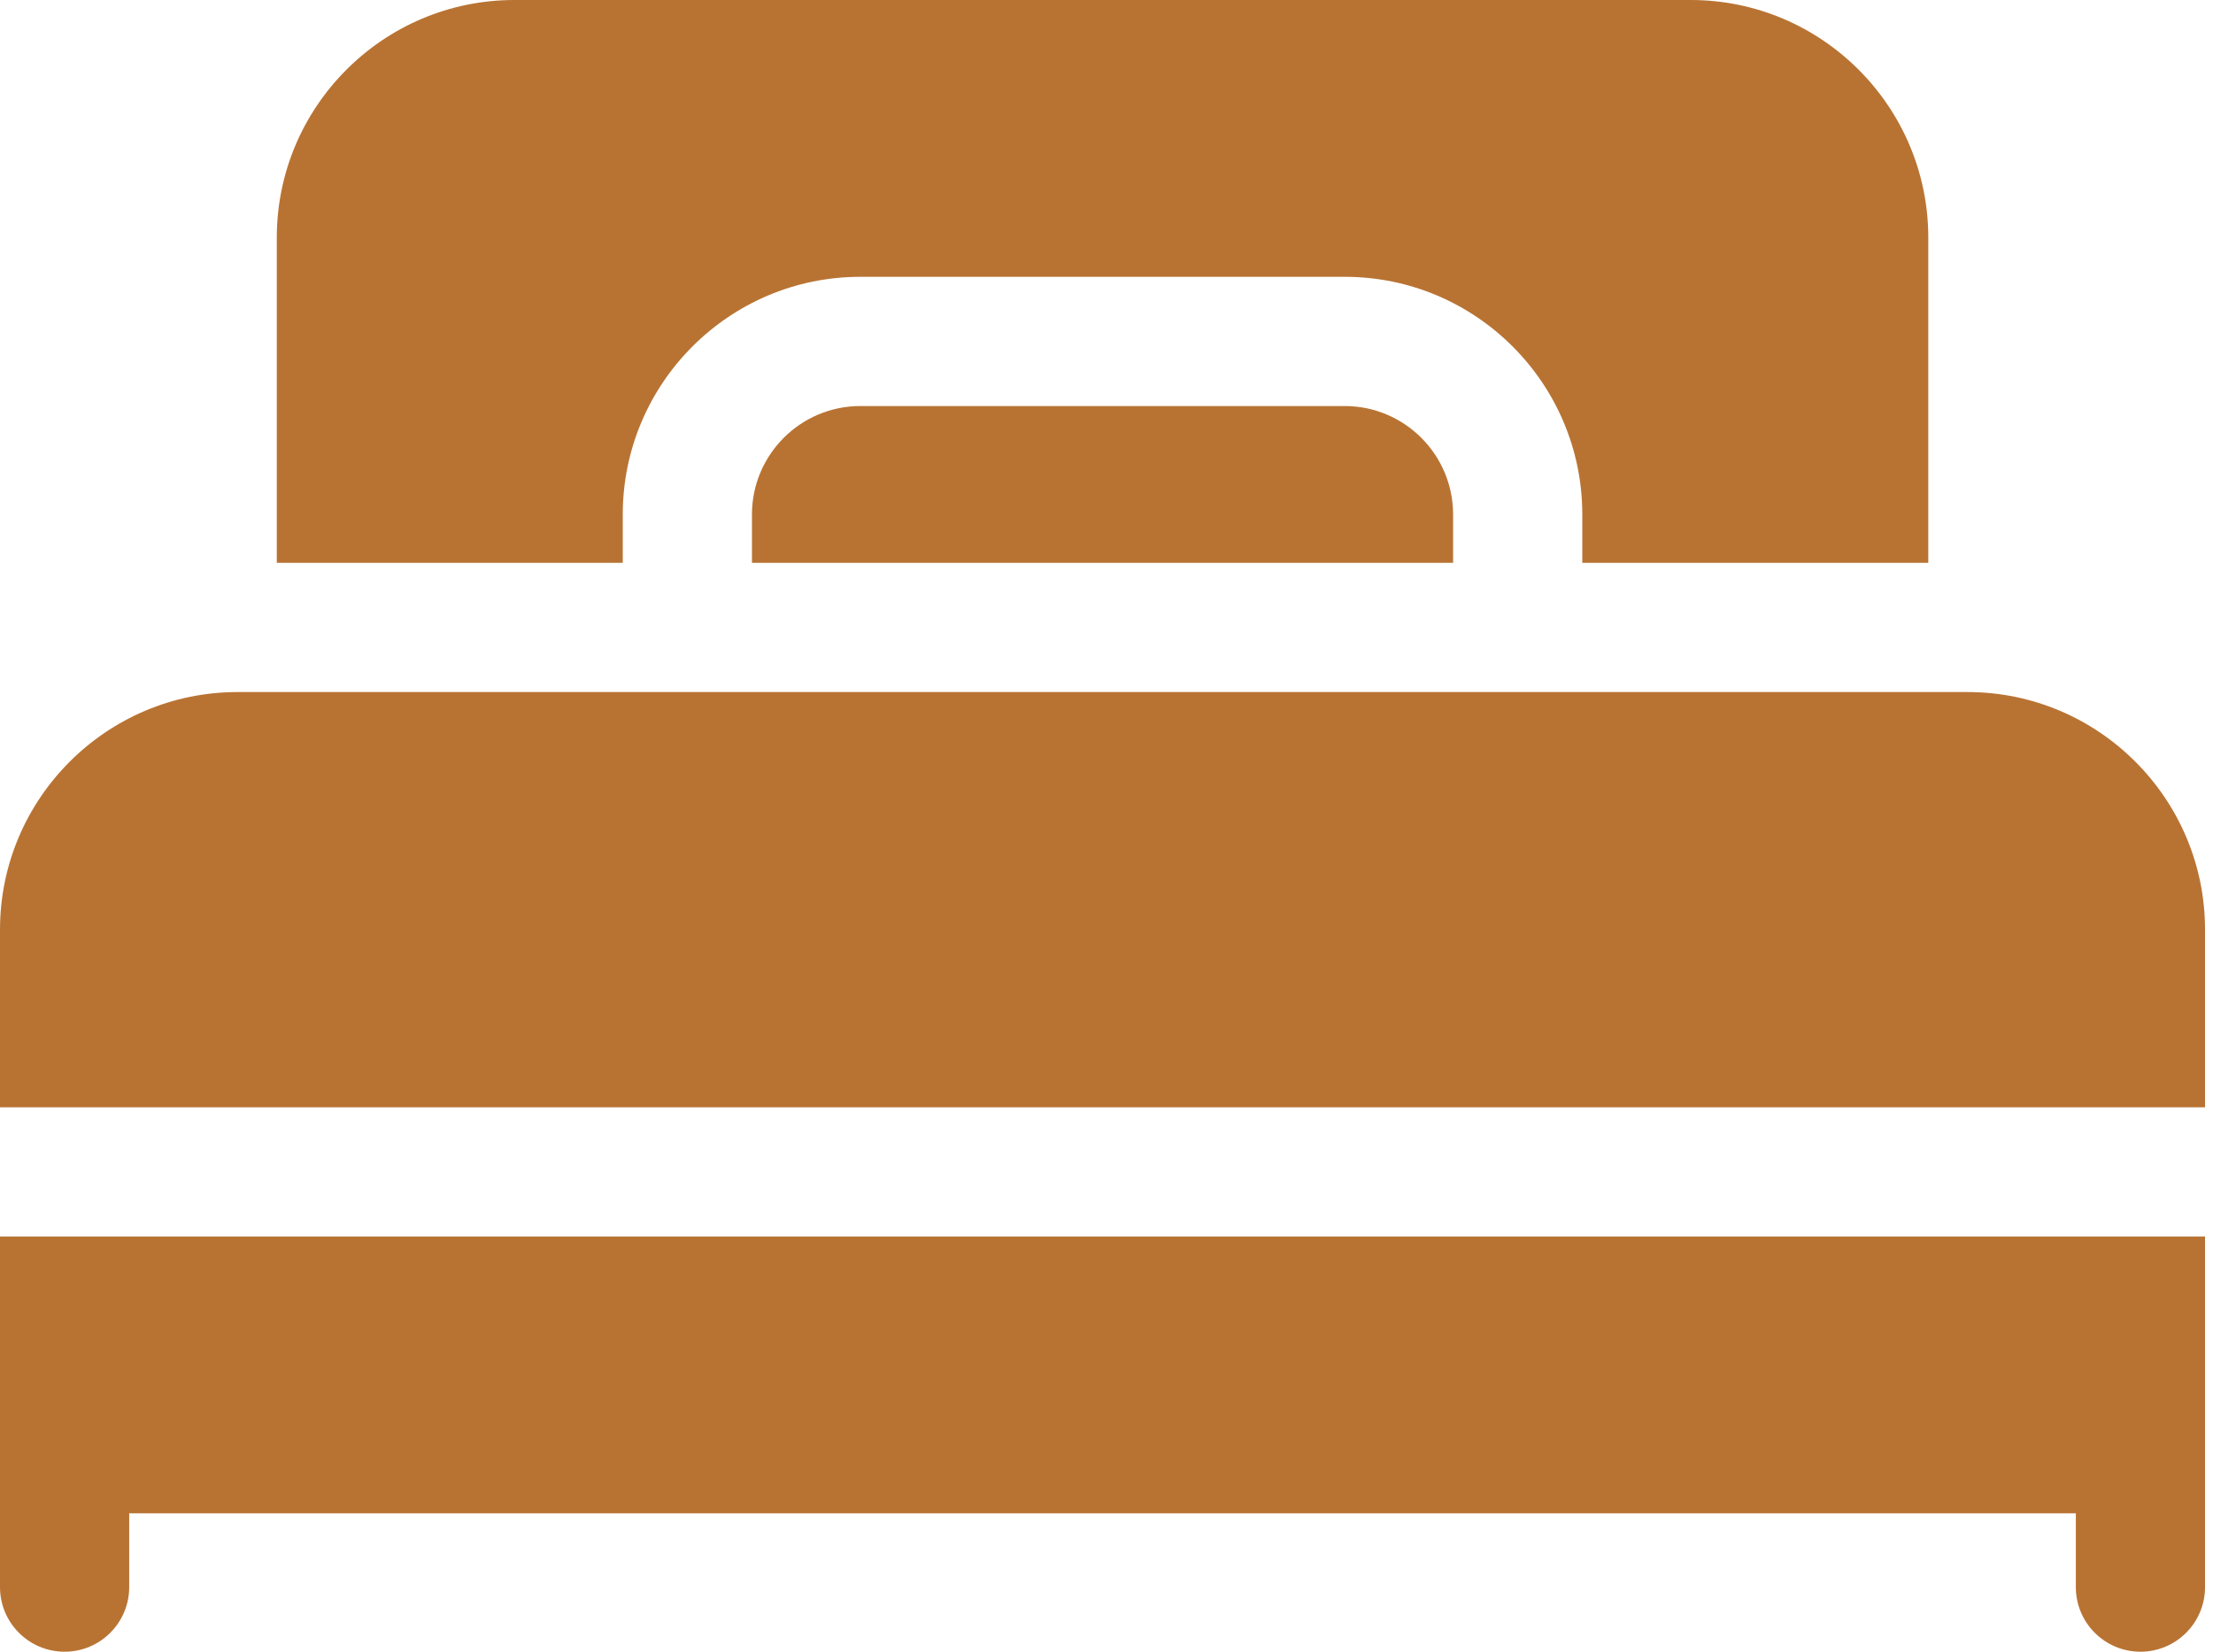
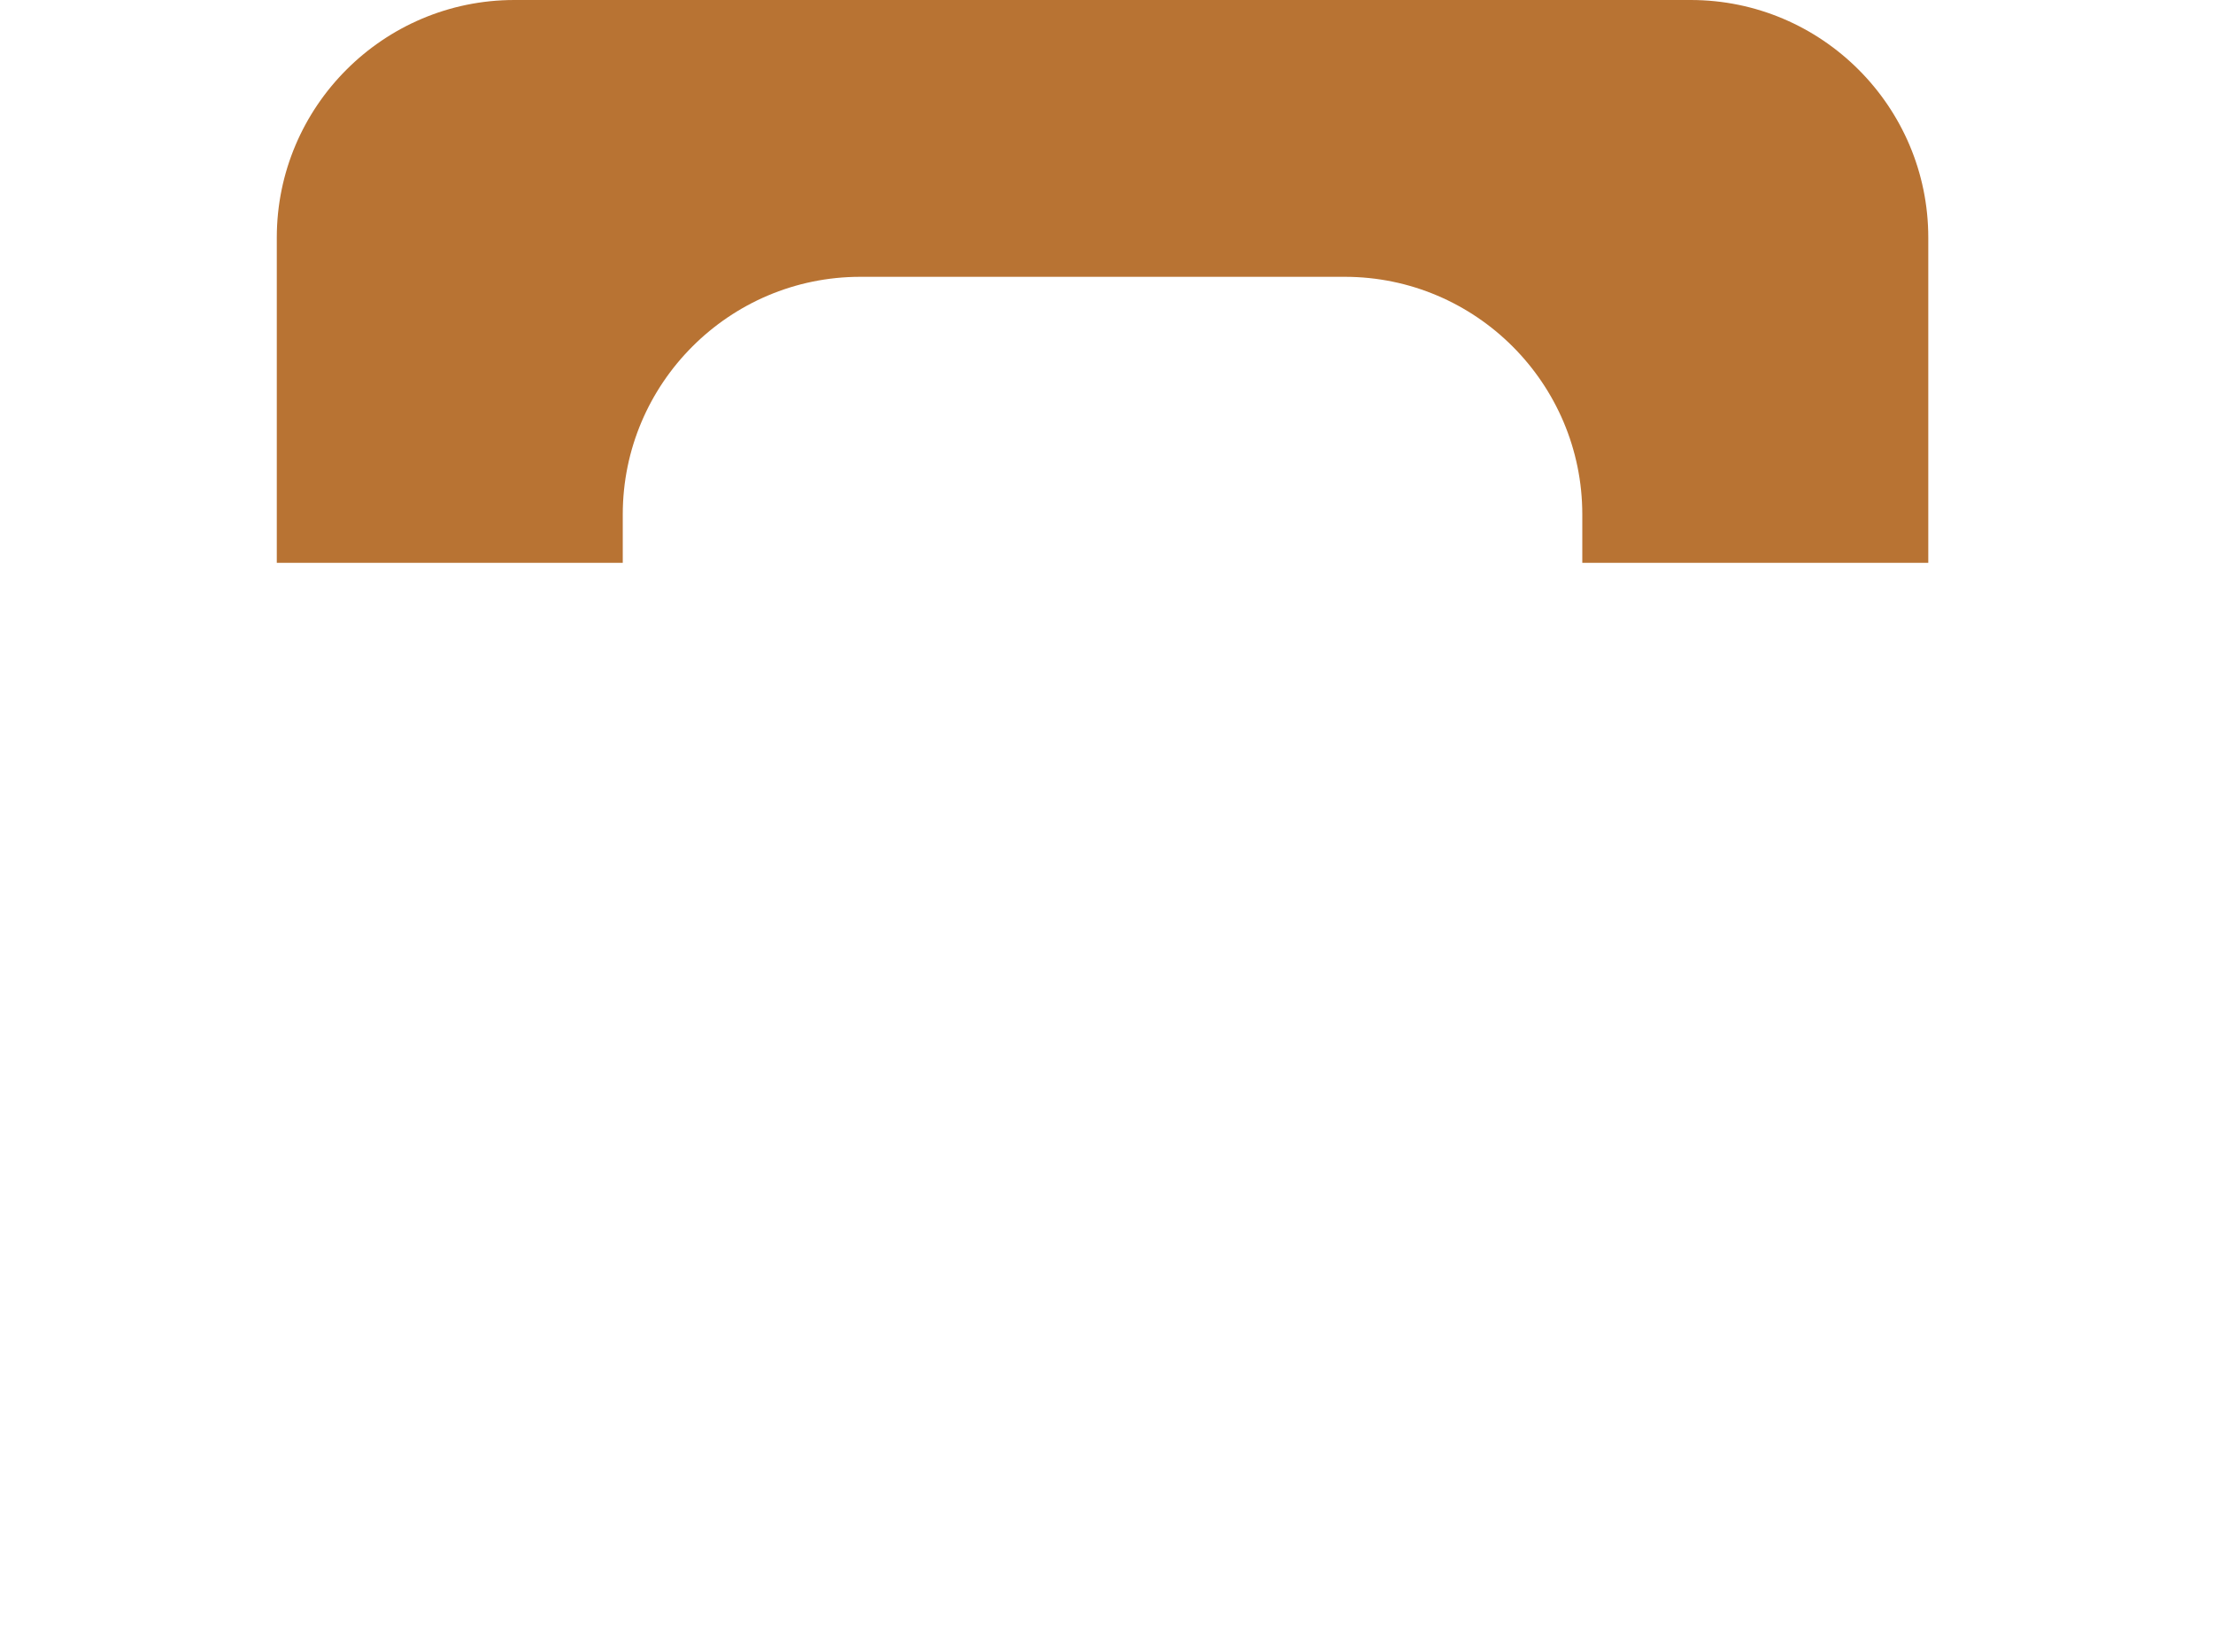
<svg xmlns="http://www.w3.org/2000/svg" width="134" height="100" viewBox="0 0 134 100" fill="none">
  <g clip-path="url(#clip0_3616_5256)">
-     <path d="M0 87.709V96.089C0 98.249 1.751 100 3.912 100C6.072 100 7.823 98.249 7.823 96.089V91.62H125.695V96.089C125.695 98.249 127.446 100 129.607 100C131.767 100 133.518 98.249 133.518 96.089V74.861H0V87.709ZM119.132 41.899H14.386C6.454 41.899 0 48.352 0 56.285V67.038H133.518V56.285C133.518 48.352 127.065 41.899 119.132 41.899ZM52.095 24.583C48.476 24.583 45.532 27.527 45.532 31.146V34.075H87.987V31.146C87.987 27.527 85.043 24.583 81.424 24.583H52.095Z" fill="#B87333" />
    <path d="M37.709 31.145C37.709 23.213 44.162 16.759 52.095 16.759H81.424C89.357 16.759 95.81 23.213 95.81 31.145V34.075H116.76V14.386C116.76 6.453 110.306 0 102.373 0H31.146C23.213 0 16.76 6.453 16.76 14.386V34.075H37.709V31.145Z" fill="#B87333" />
  </g>
  <defs>
    <clipPath id="clip0_3616_5256">
      <rect width="134" height="100" fill="white" />
    </clipPath>
  </defs>
</svg>